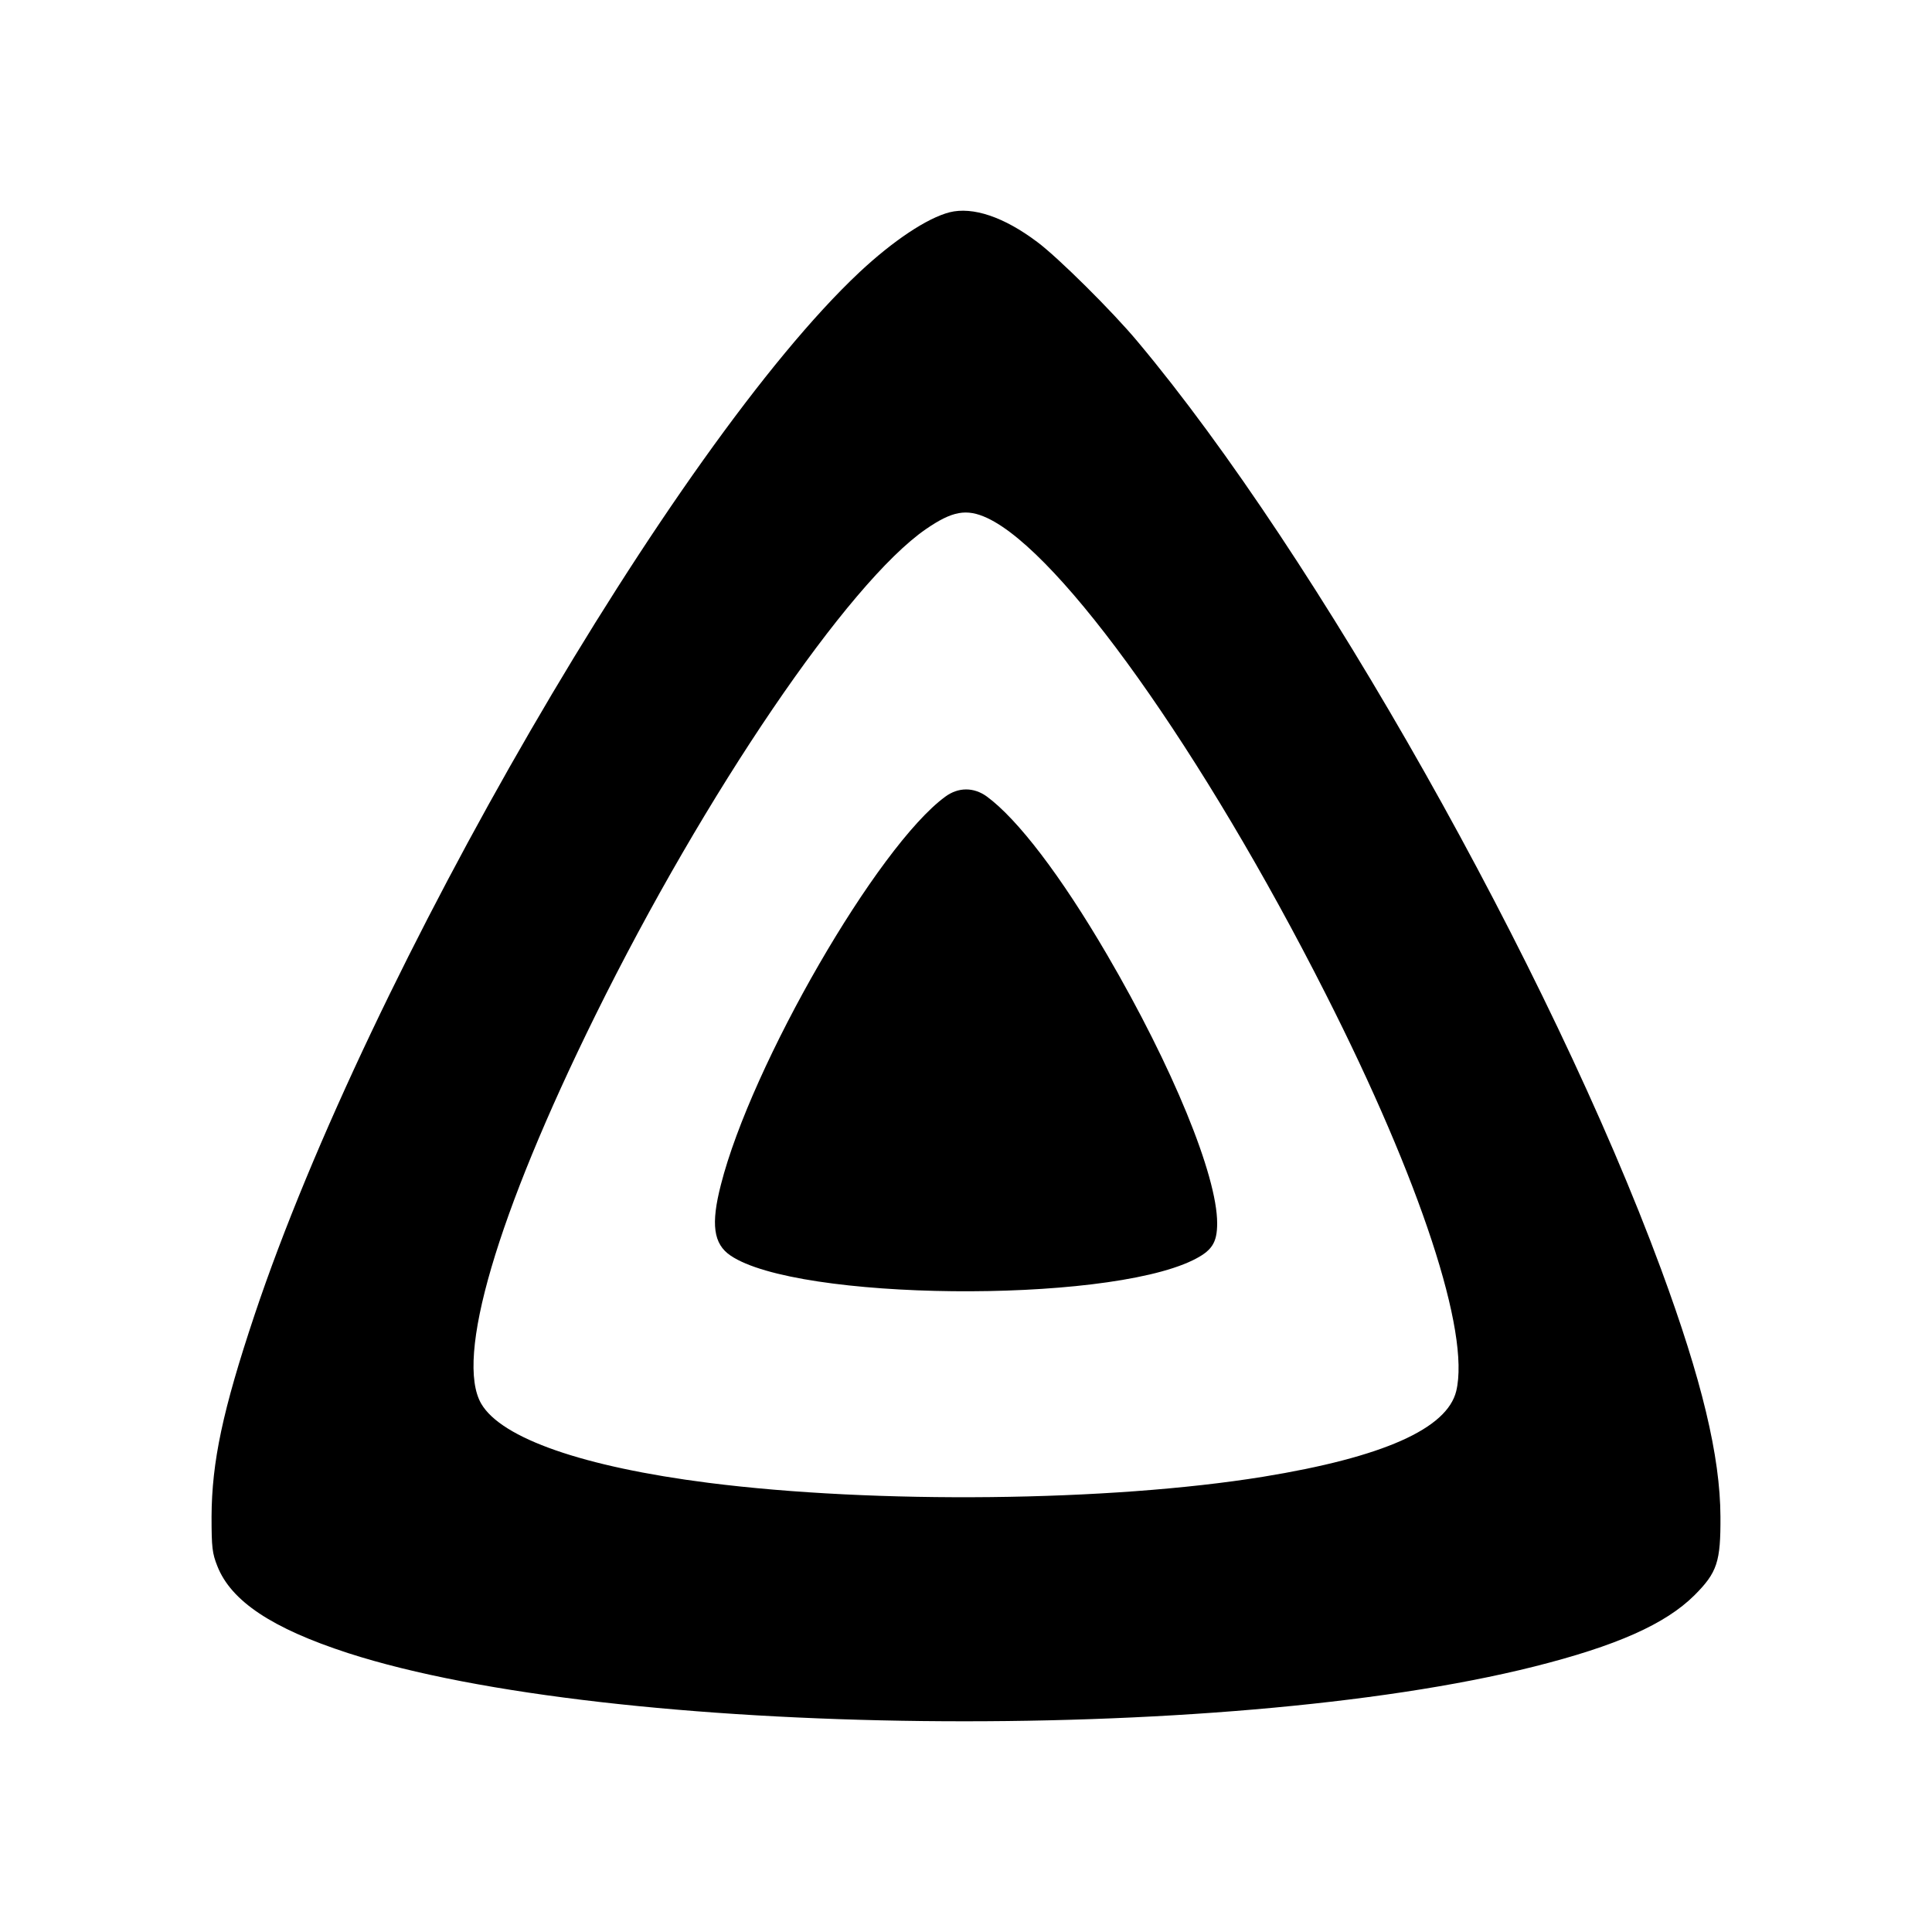
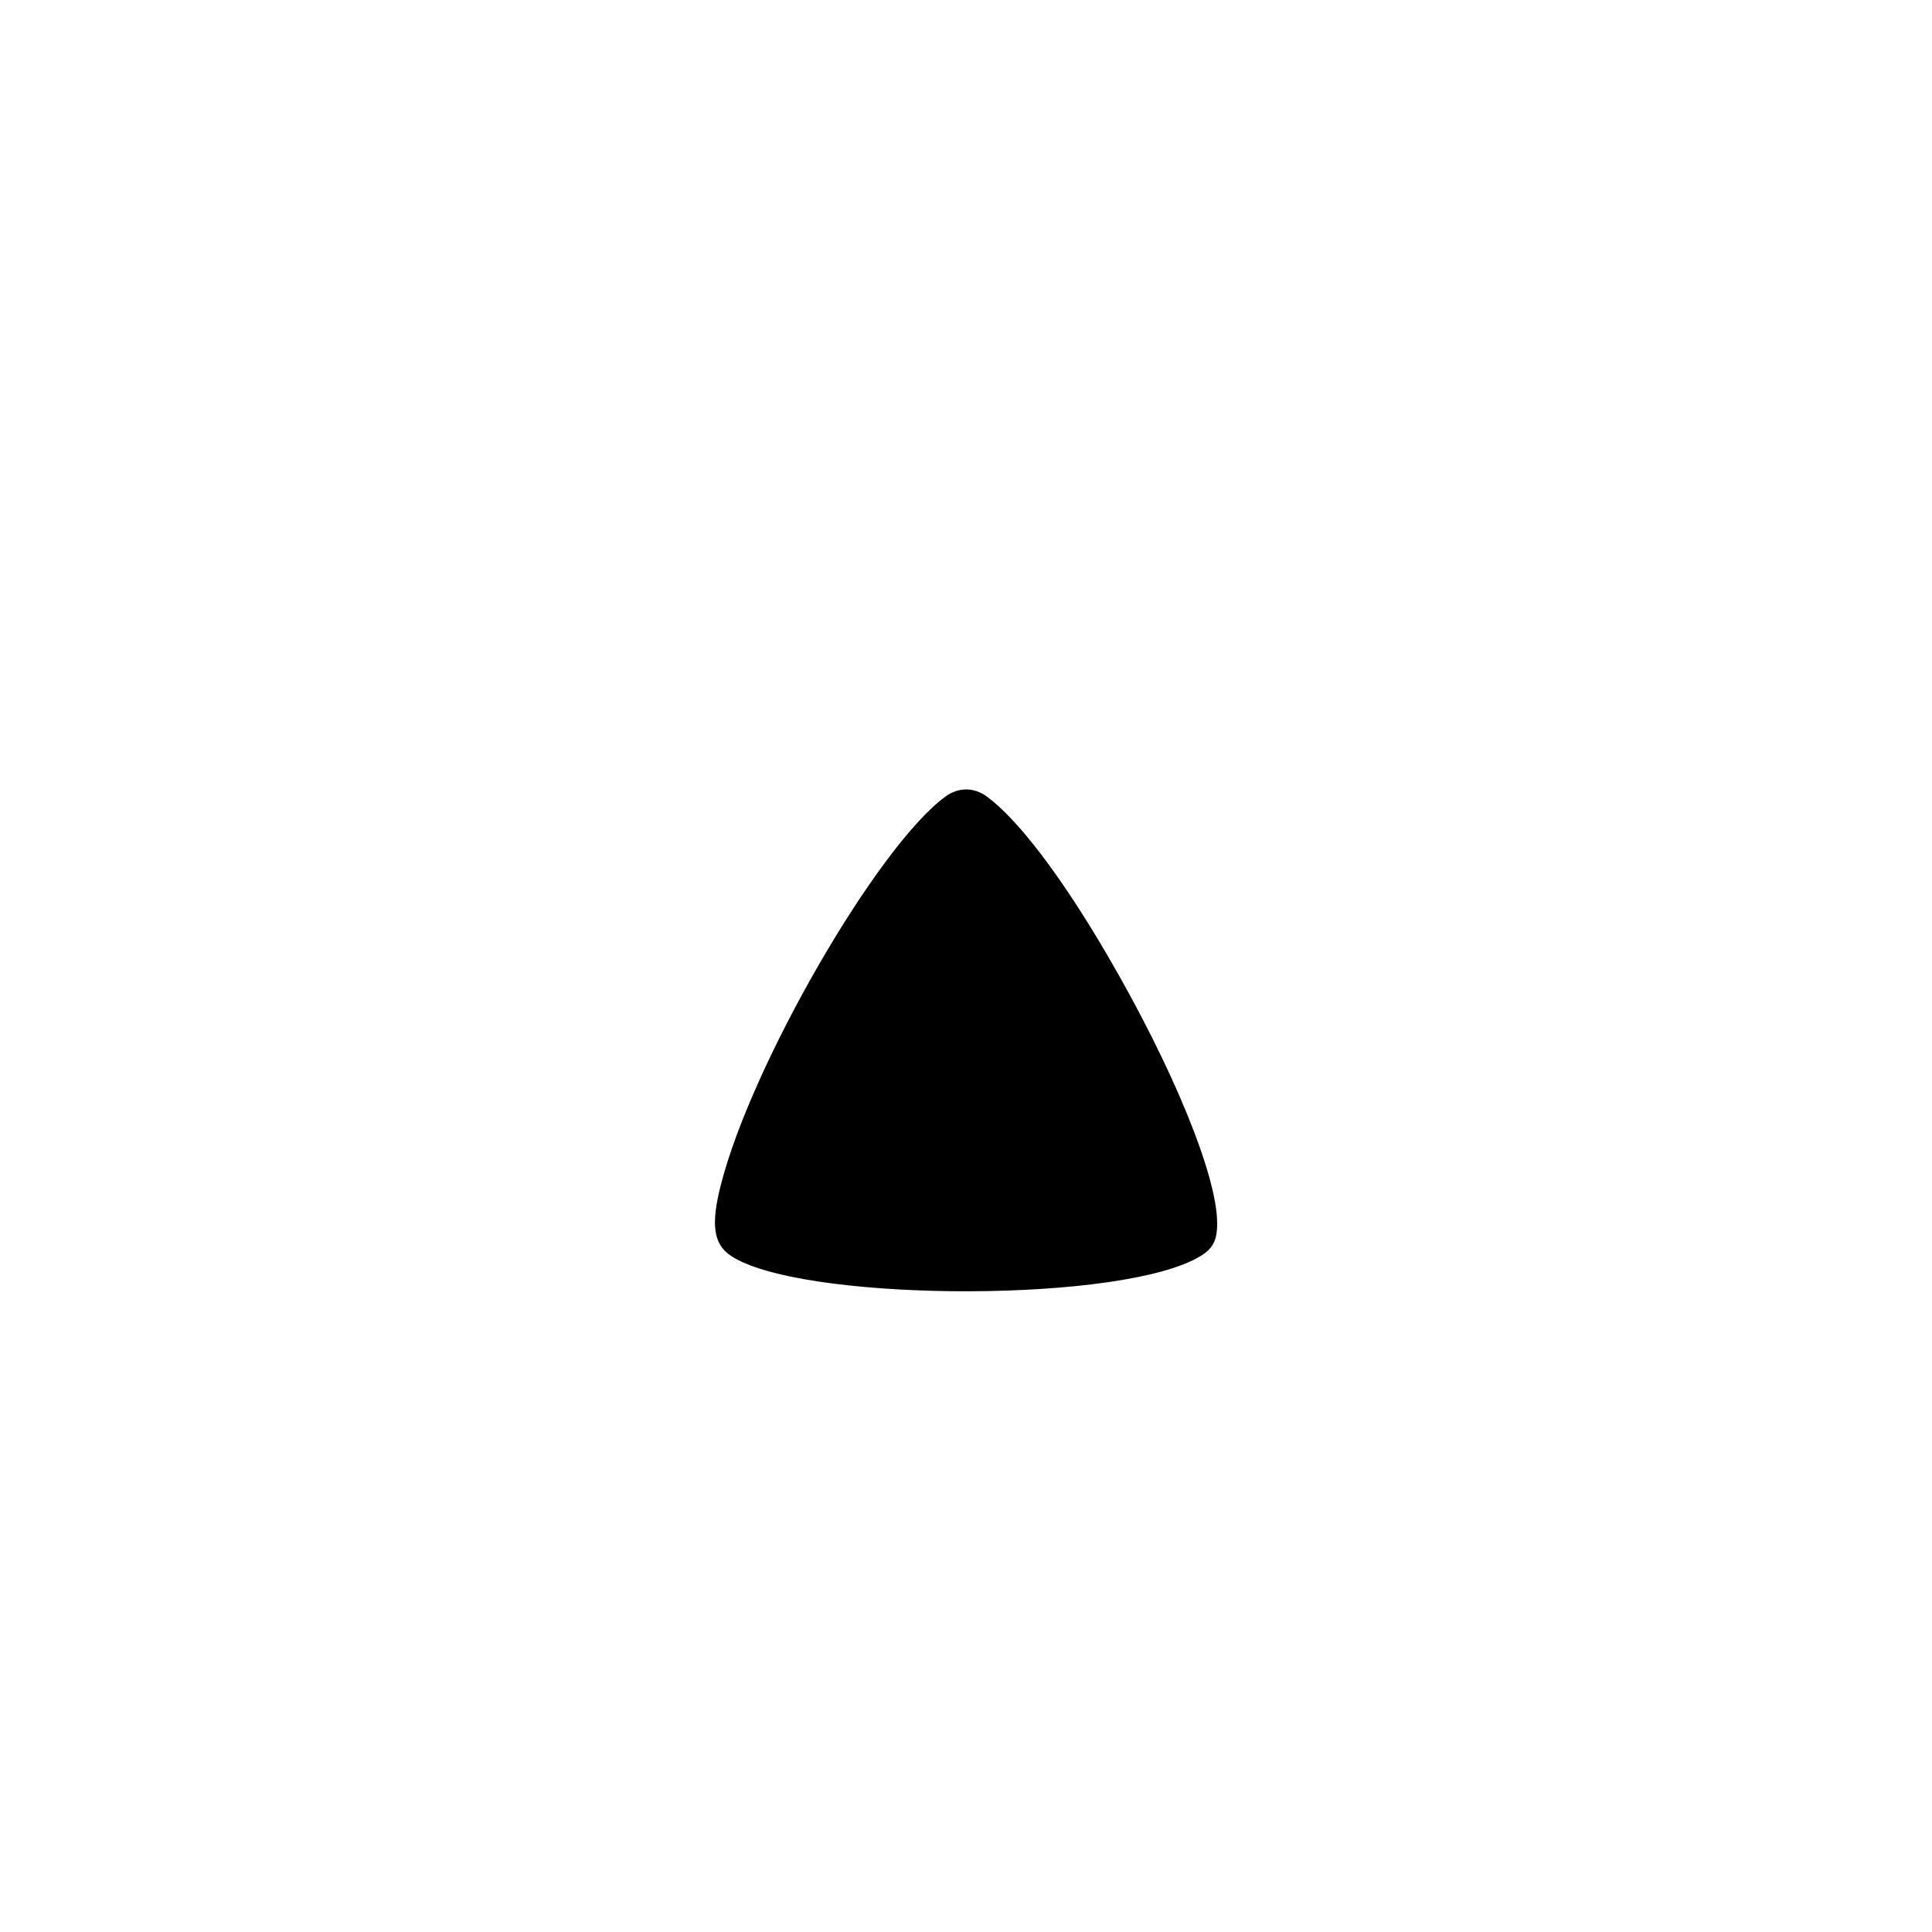
<svg xmlns="http://www.w3.org/2000/svg" version="1.0" width="800px" height="800px" viewBox="0 0 800 800" preserveAspectRatio="xMidYMid meet">
  <g transform="translate(0,800) scale(0.1,-0.1)" fill="#000000" stroke="none">
-     <path d="M3932 7121 c-93 -24 -233 -117 -374 -249 -764 -718 -2030 -2900 -2504 -4317 -132 -395 -177 -609 -178 -835 0 -129 3 -152 24 -205 57 -145 227 -258 541 -360 1088 -352 3620 -380 4911 -56 342 86 544 176 664 295 95 95 109 139 108 326 -1 250 -77 567 -246 1025 -459 1243 -1425 2955 -2167 3840 -103 124 -331 350 -416 413 -138 104 -267 147 -363 123z m156 -1266 c306 -143 894 -969 1401 -1970 393 -775 599 -1403 541 -1645 -38 -156 -303 -274 -800 -355 -636 -103 -1605 -113 -2297 -25 -517 66 -856 184 -940 327 -110 188 64 781 472 1608 455 922 1047 1792 1369 2014 109 75 168 86 254 46z" />
-     <path d="M3914 4701 c-281 -206 -803 -1110 -929 -1607 -42 -163 -31 -245 40 -293 275 -187 1541 -200 1913 -20 80 39 102 72 102 154 0 198 -185 648 -456 1112 -191 327 -370 561 -498 655 -54 39 -118 39 -172 -1z" />
+     <path d="M3914 4701 c-281 -206 -803 -1110 -929 -1607 -42 -163 -31 -245 40 -293 275 -187 1541 -200 1913 -20 80 39 102 72 102 154 0 198 -185 648 -456 1112 -191 327 -370 561 -498 655 -54 39 -118 39 -172 -1" />
  </g>
</svg>